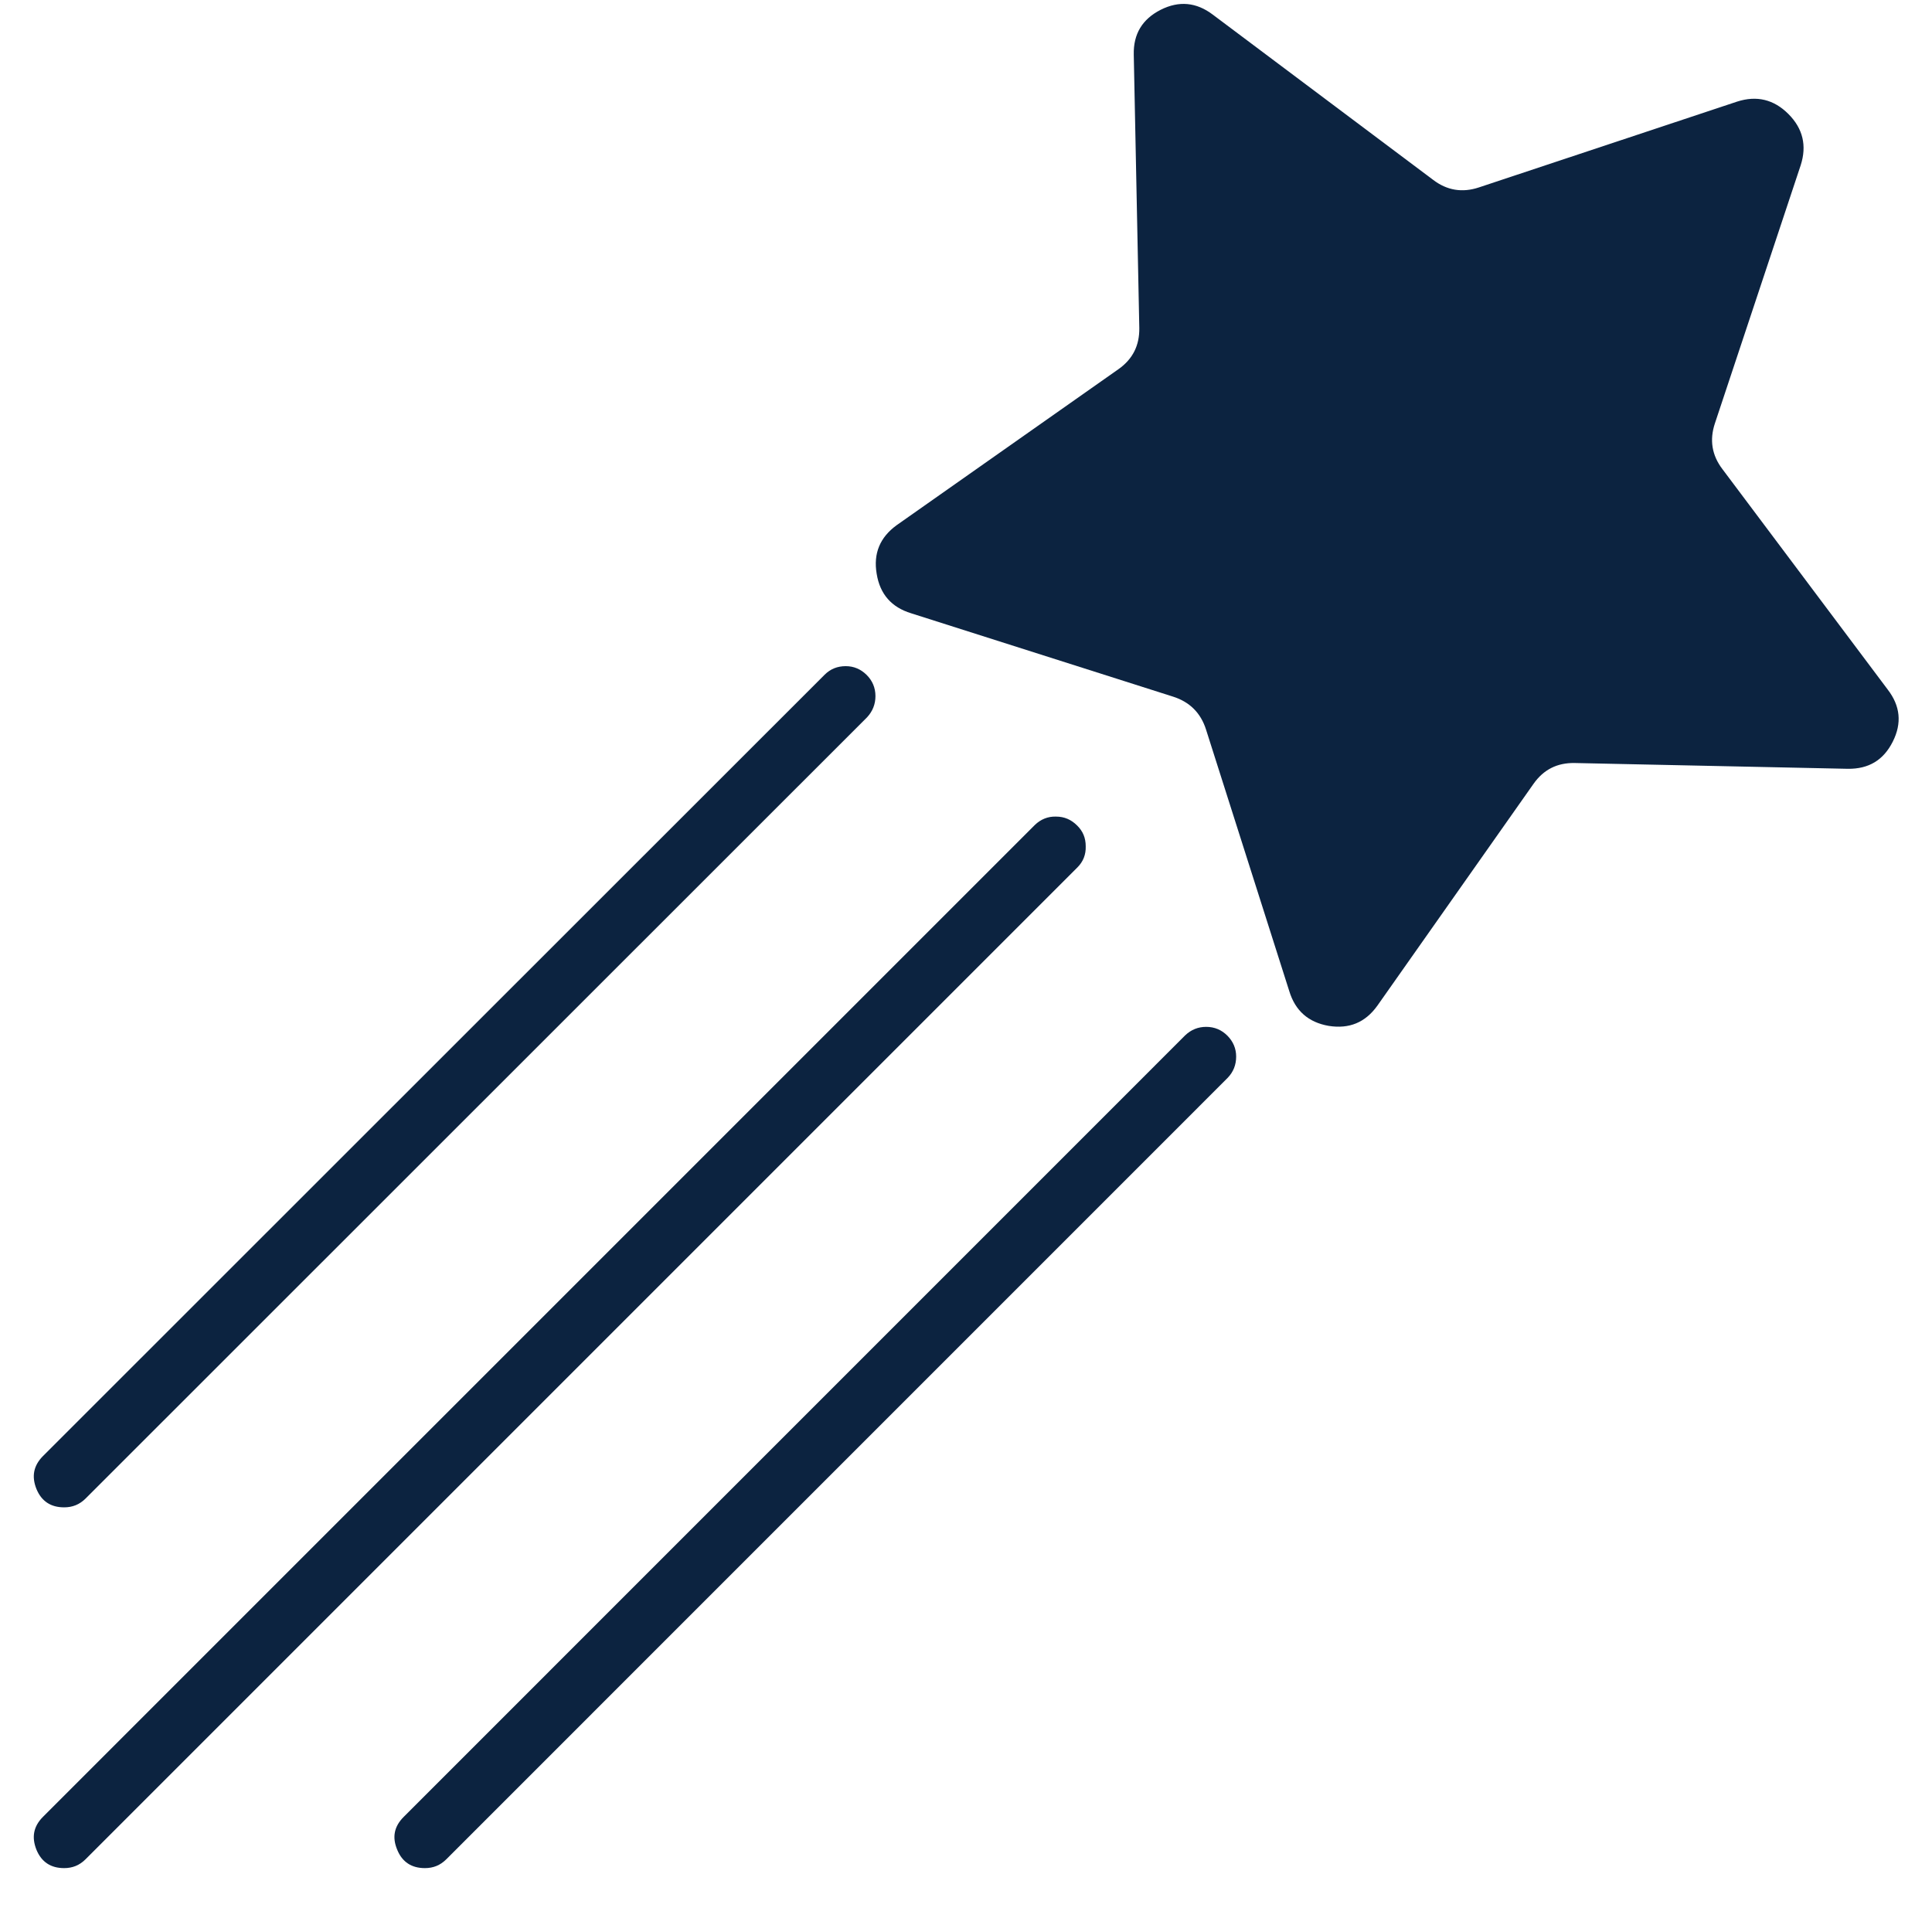
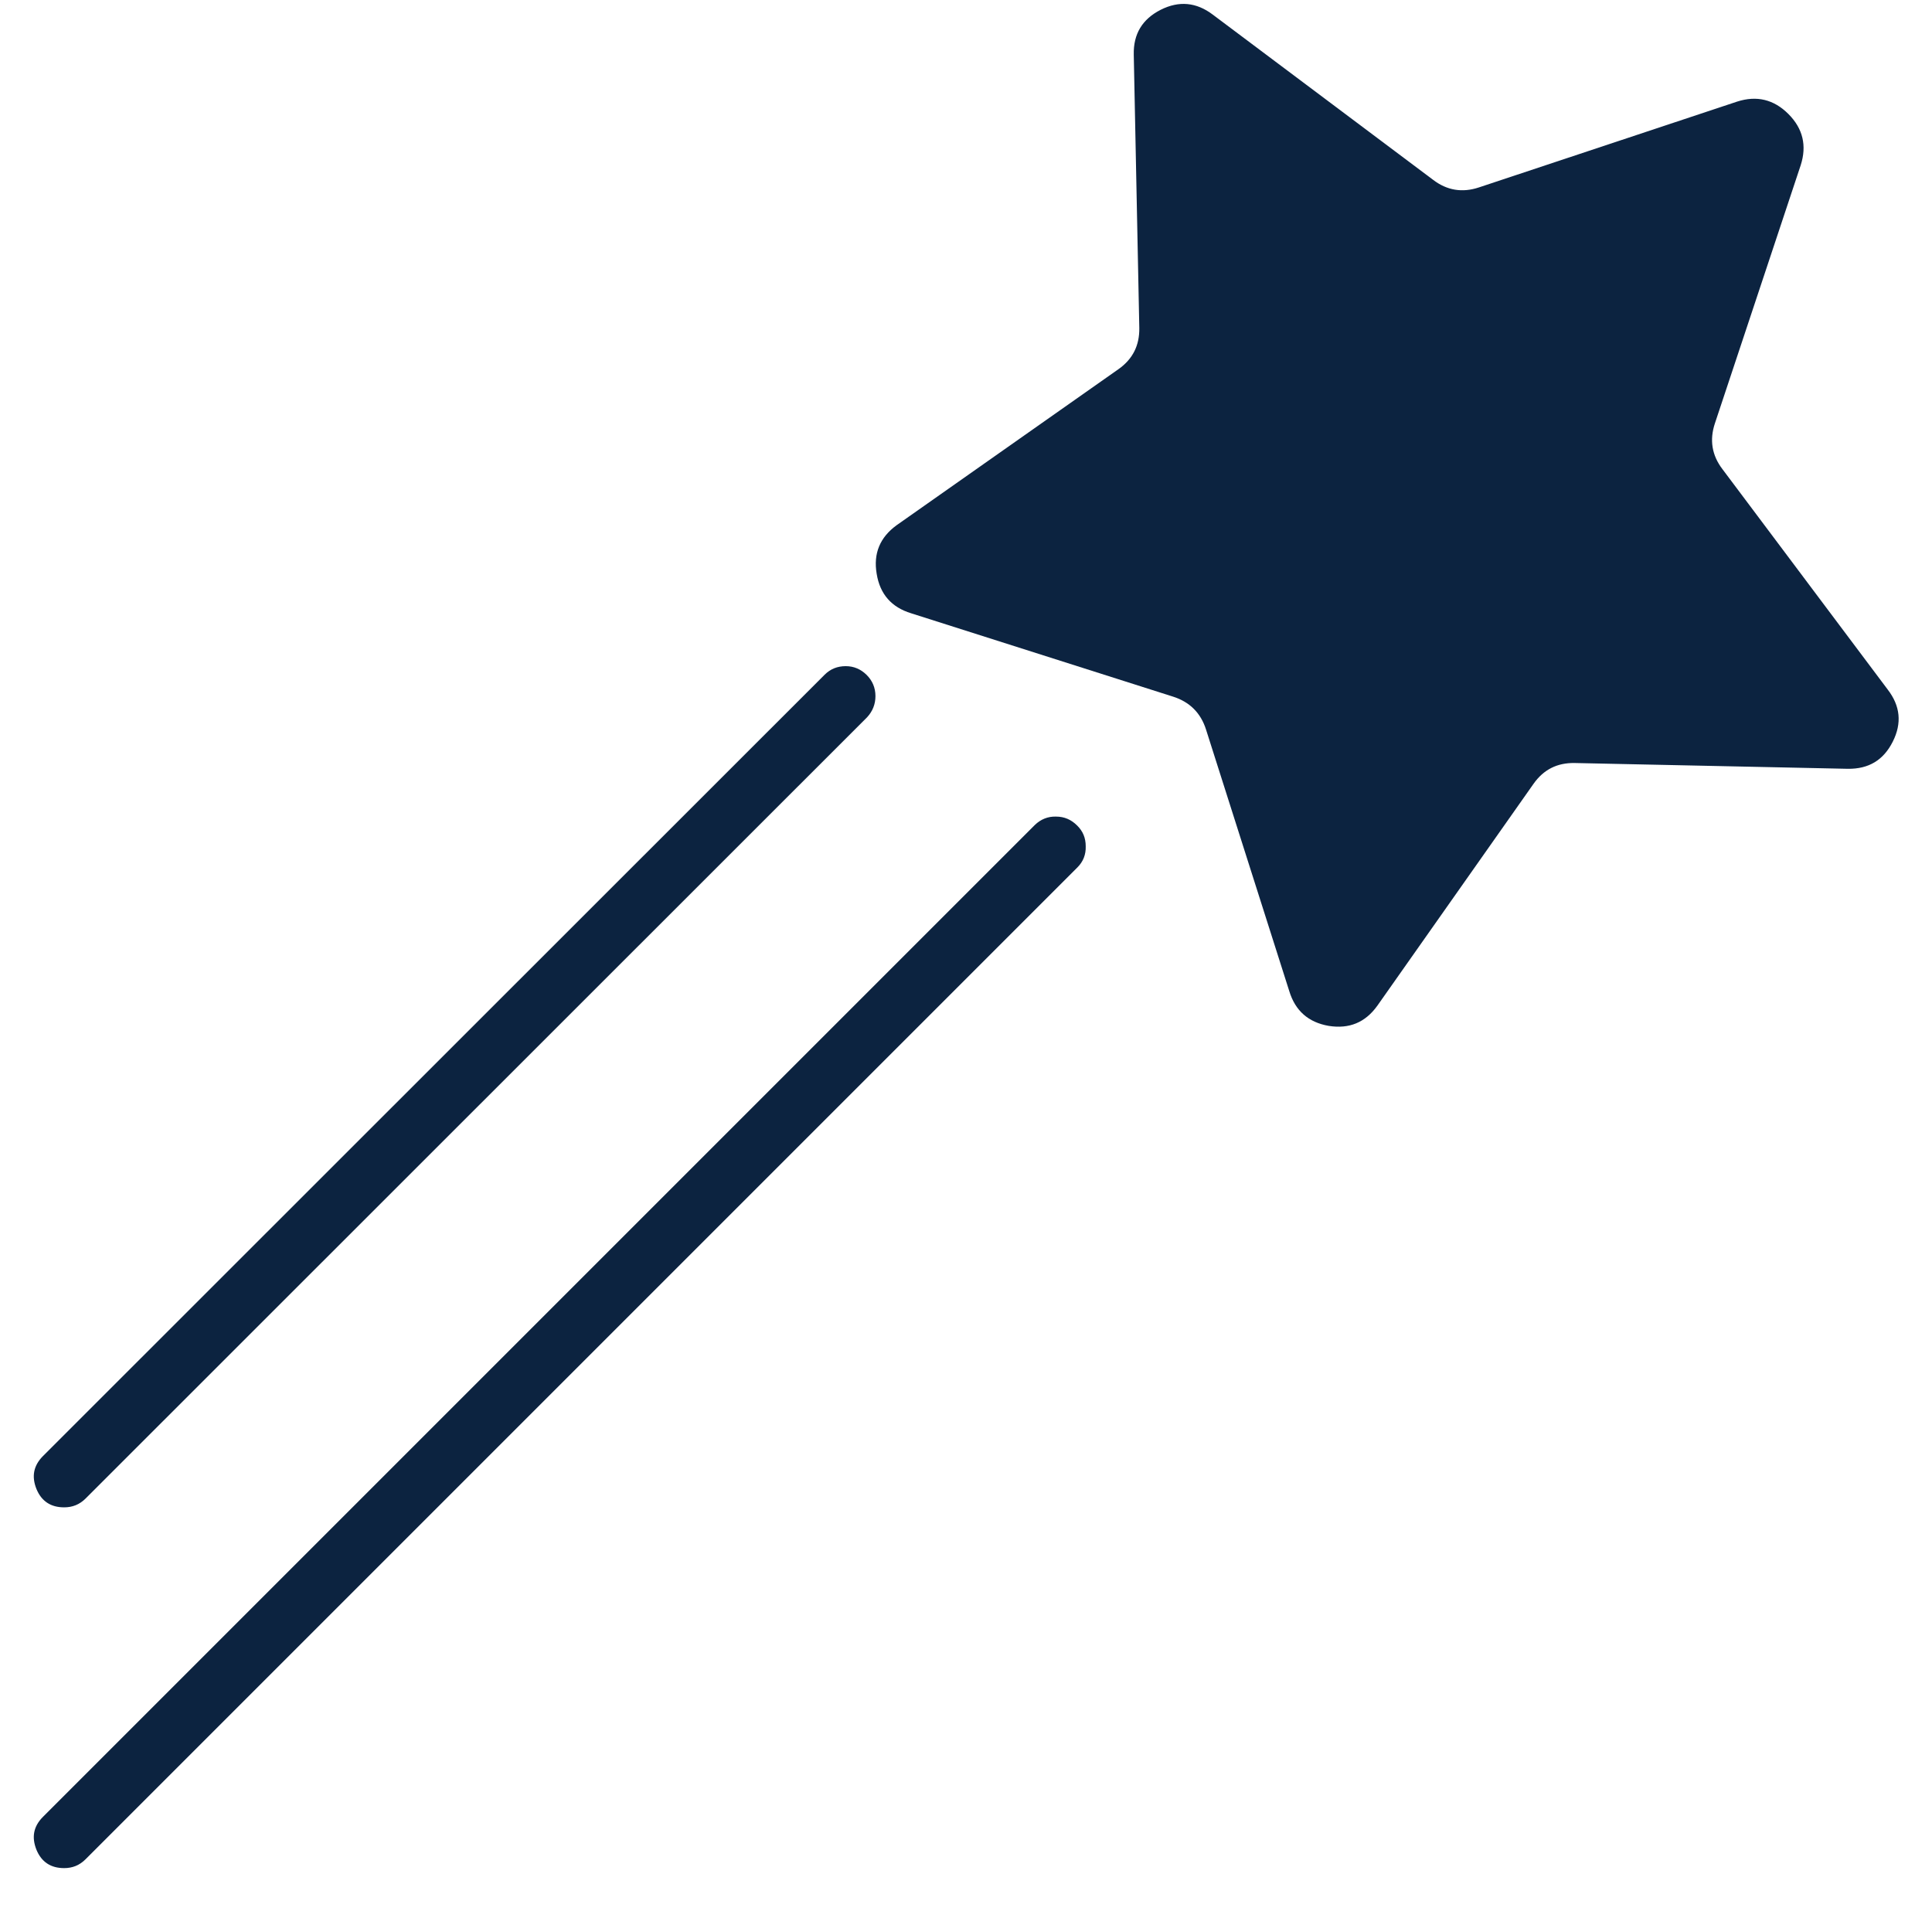
<svg xmlns="http://www.w3.org/2000/svg" width="40" zoomAndPan="magnify" viewBox="0 0 30 30" height="40" preserveAspectRatio="xMidYMid meet" version="1.0">
  <defs>
    <clipPath id="1f9a6620f3">
      <path d="M 13 0 L 29.516 0 L 29.516 16 L 13 16 Z M 13 0 " clip-rule="nonzero" />
    </clipPath>
    <clipPath id="dfe073f7db">
      <path d="M 0.484 10 L 14 10 L 14 24 L 0.484 24 Z M 0.484 10 " clip-rule="nonzero" />
    </clipPath>
    <clipPath id="8a2e13fa24">
-       <path d="M 6 15 L 20 15 L 20 29.031 L 6 29.031 Z M 6 15 " clip-rule="nonzero" />
-     </clipPath>
+       </clipPath>
    <clipPath id="ef62a06f65">
      <path d="M 0.484 12 L 17 12 L 17 29.031 L 0.484 29.031 Z M 0.484 12 " clip-rule="nonzero" />
    </clipPath>
  </defs>
  <g clip-path="url(#1f9a6620f3)">
    <path fill="#0c2340" d="M 27.961 2.566 L 26.629 6.574 C 26.543 6.832 26.582 7.07 26.746 7.285 L 29.312 10.707 C 29.508 10.961 29.535 11.23 29.391 11.516 C 29.246 11.805 29.016 11.941 28.695 11.938 L 24.449 11.848 C 24.18 11.844 23.969 11.949 23.812 12.172 L 21.387 15.617 C 21.199 15.879 20.949 15.98 20.633 15.93 C 20.316 15.875 20.113 15.695 20.02 15.391 L 18.727 11.328 C 18.645 11.07 18.473 10.898 18.211 10.816 L 14.148 9.523 C 13.844 9.43 13.664 9.227 13.613 8.91 C 13.559 8.594 13.664 8.344 13.922 8.156 L 17.371 5.73 C 17.59 5.574 17.695 5.363 17.691 5.094 L 17.605 0.848 C 17.598 0.527 17.738 0.297 18.023 0.152 C 18.309 0.008 18.578 0.035 18.832 0.227 L 22.254 2.793 C 22.469 2.957 22.707 2.996 22.965 2.91 L 26.973 1.578 C 27.277 1.48 27.543 1.543 27.77 1.77 C 27.996 1.996 28.059 2.262 27.961 2.566 Z M 27.961 2.566 " fill-opacity="1" fill-rule="nonzero" />
  </g>
  <g clip-path="url(#dfe073f7db)">
    <path fill="#0c2340" d="M 0.996 23.406 C 0.789 23.406 0.645 23.312 0.566 23.121 C 0.488 22.926 0.52 22.758 0.668 22.609 L 12.805 10.477 C 12.895 10.387 13.004 10.344 13.133 10.344 C 13.258 10.344 13.367 10.391 13.457 10.48 C 13.547 10.57 13.594 10.68 13.594 10.809 C 13.594 10.934 13.551 11.043 13.465 11.137 L 1.328 23.27 C 1.234 23.363 1.125 23.406 0.996 23.406 Z M 0.996 23.406 " fill-opacity="1" fill-rule="nonzero" />
  </g>
  <g clip-path="url(#8a2e13fa24)">
    <path fill="#0c2340" d="M 6.598 29.008 C 6.391 29.008 6.246 28.914 6.168 28.723 C 6.086 28.527 6.121 28.359 6.27 28.211 L 18.402 16.078 C 18.496 15.988 18.605 15.945 18.73 15.945 C 18.859 15.945 18.969 15.992 19.059 16.082 C 19.148 16.172 19.195 16.281 19.195 16.406 C 19.195 16.535 19.152 16.645 19.062 16.738 L 6.93 28.871 C 6.836 28.965 6.727 29.008 6.598 29.008 Z M 6.598 29.008 " fill-opacity="1" fill-rule="nonzero" />
  </g>
  <g clip-path="url(#ef62a06f65)">
    <path fill="#0c2340" d="M 0.996 29.008 C 0.789 29.008 0.645 28.914 0.566 28.723 C 0.488 28.527 0.52 28.359 0.668 28.211 L 16.07 12.809 C 16.16 12.723 16.27 12.676 16.398 12.68 C 16.527 12.68 16.633 12.727 16.723 12.816 C 16.816 12.906 16.859 13.012 16.859 13.141 C 16.863 13.27 16.82 13.379 16.73 13.469 L 1.328 28.871 C 1.234 28.965 1.125 29.008 0.996 29.008 Z M 0.996 29.008 " fill-opacity="1" fill-rule="nonzero" />
  </g>
</svg>